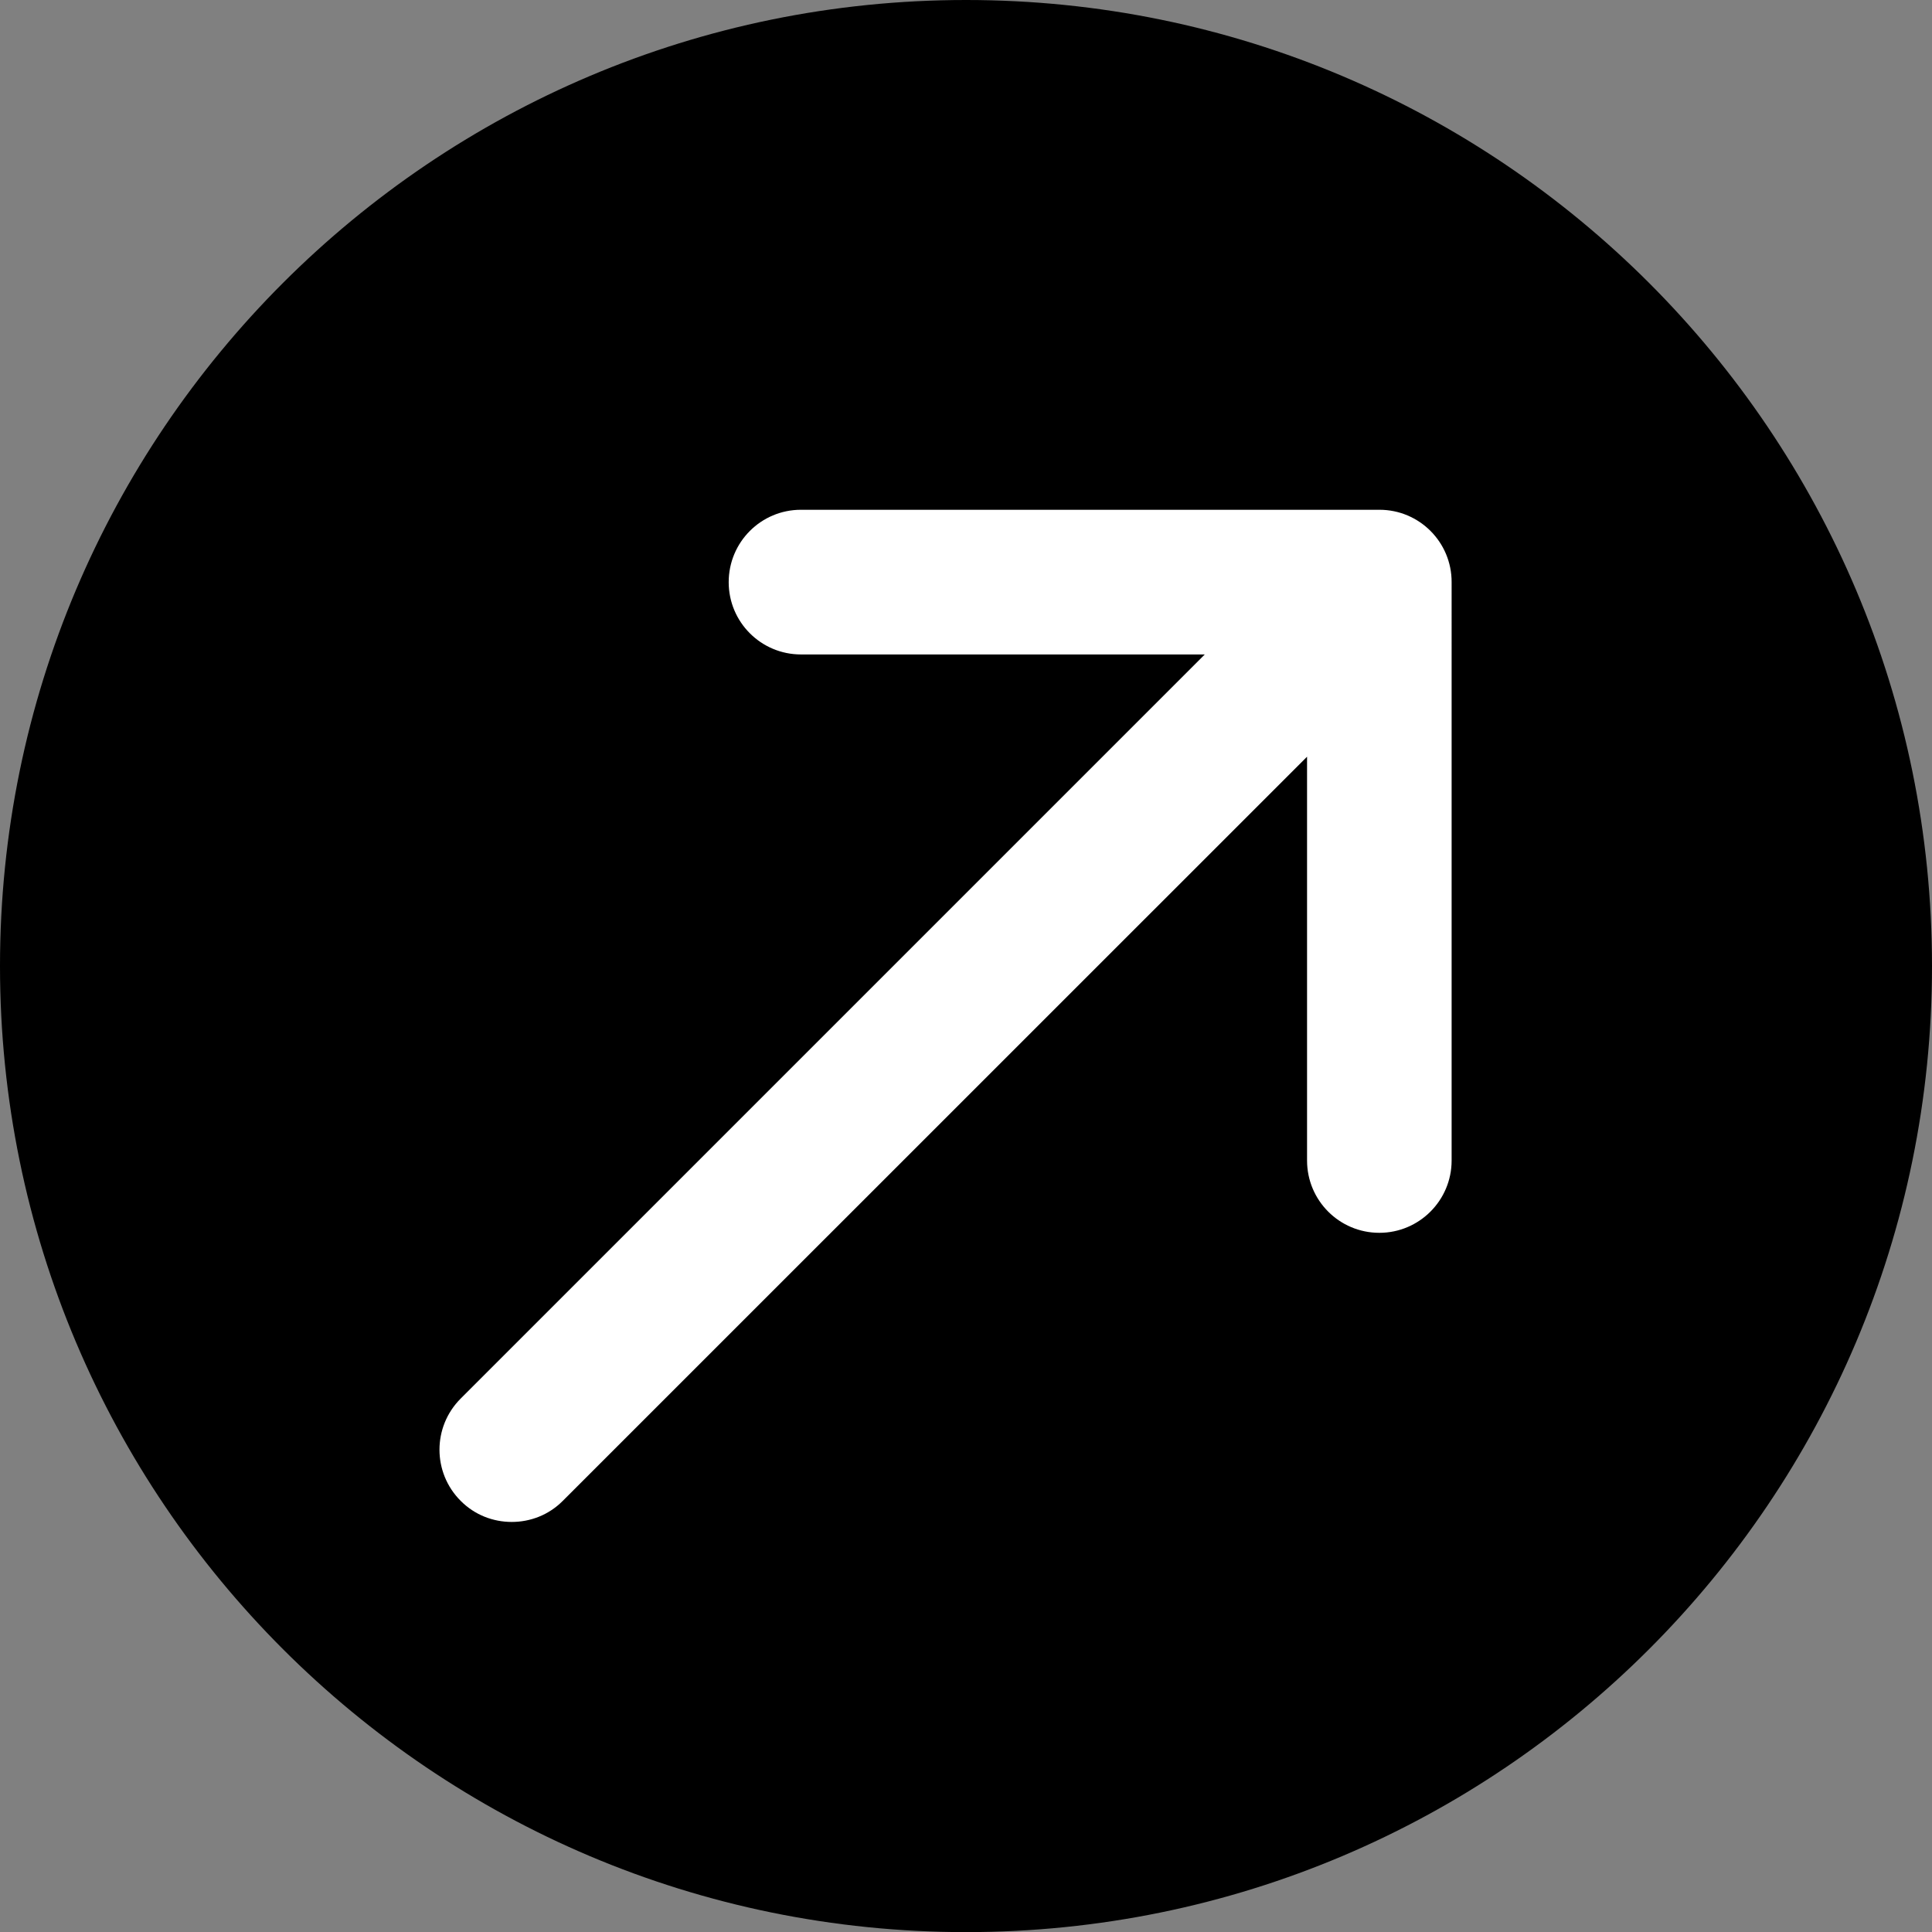
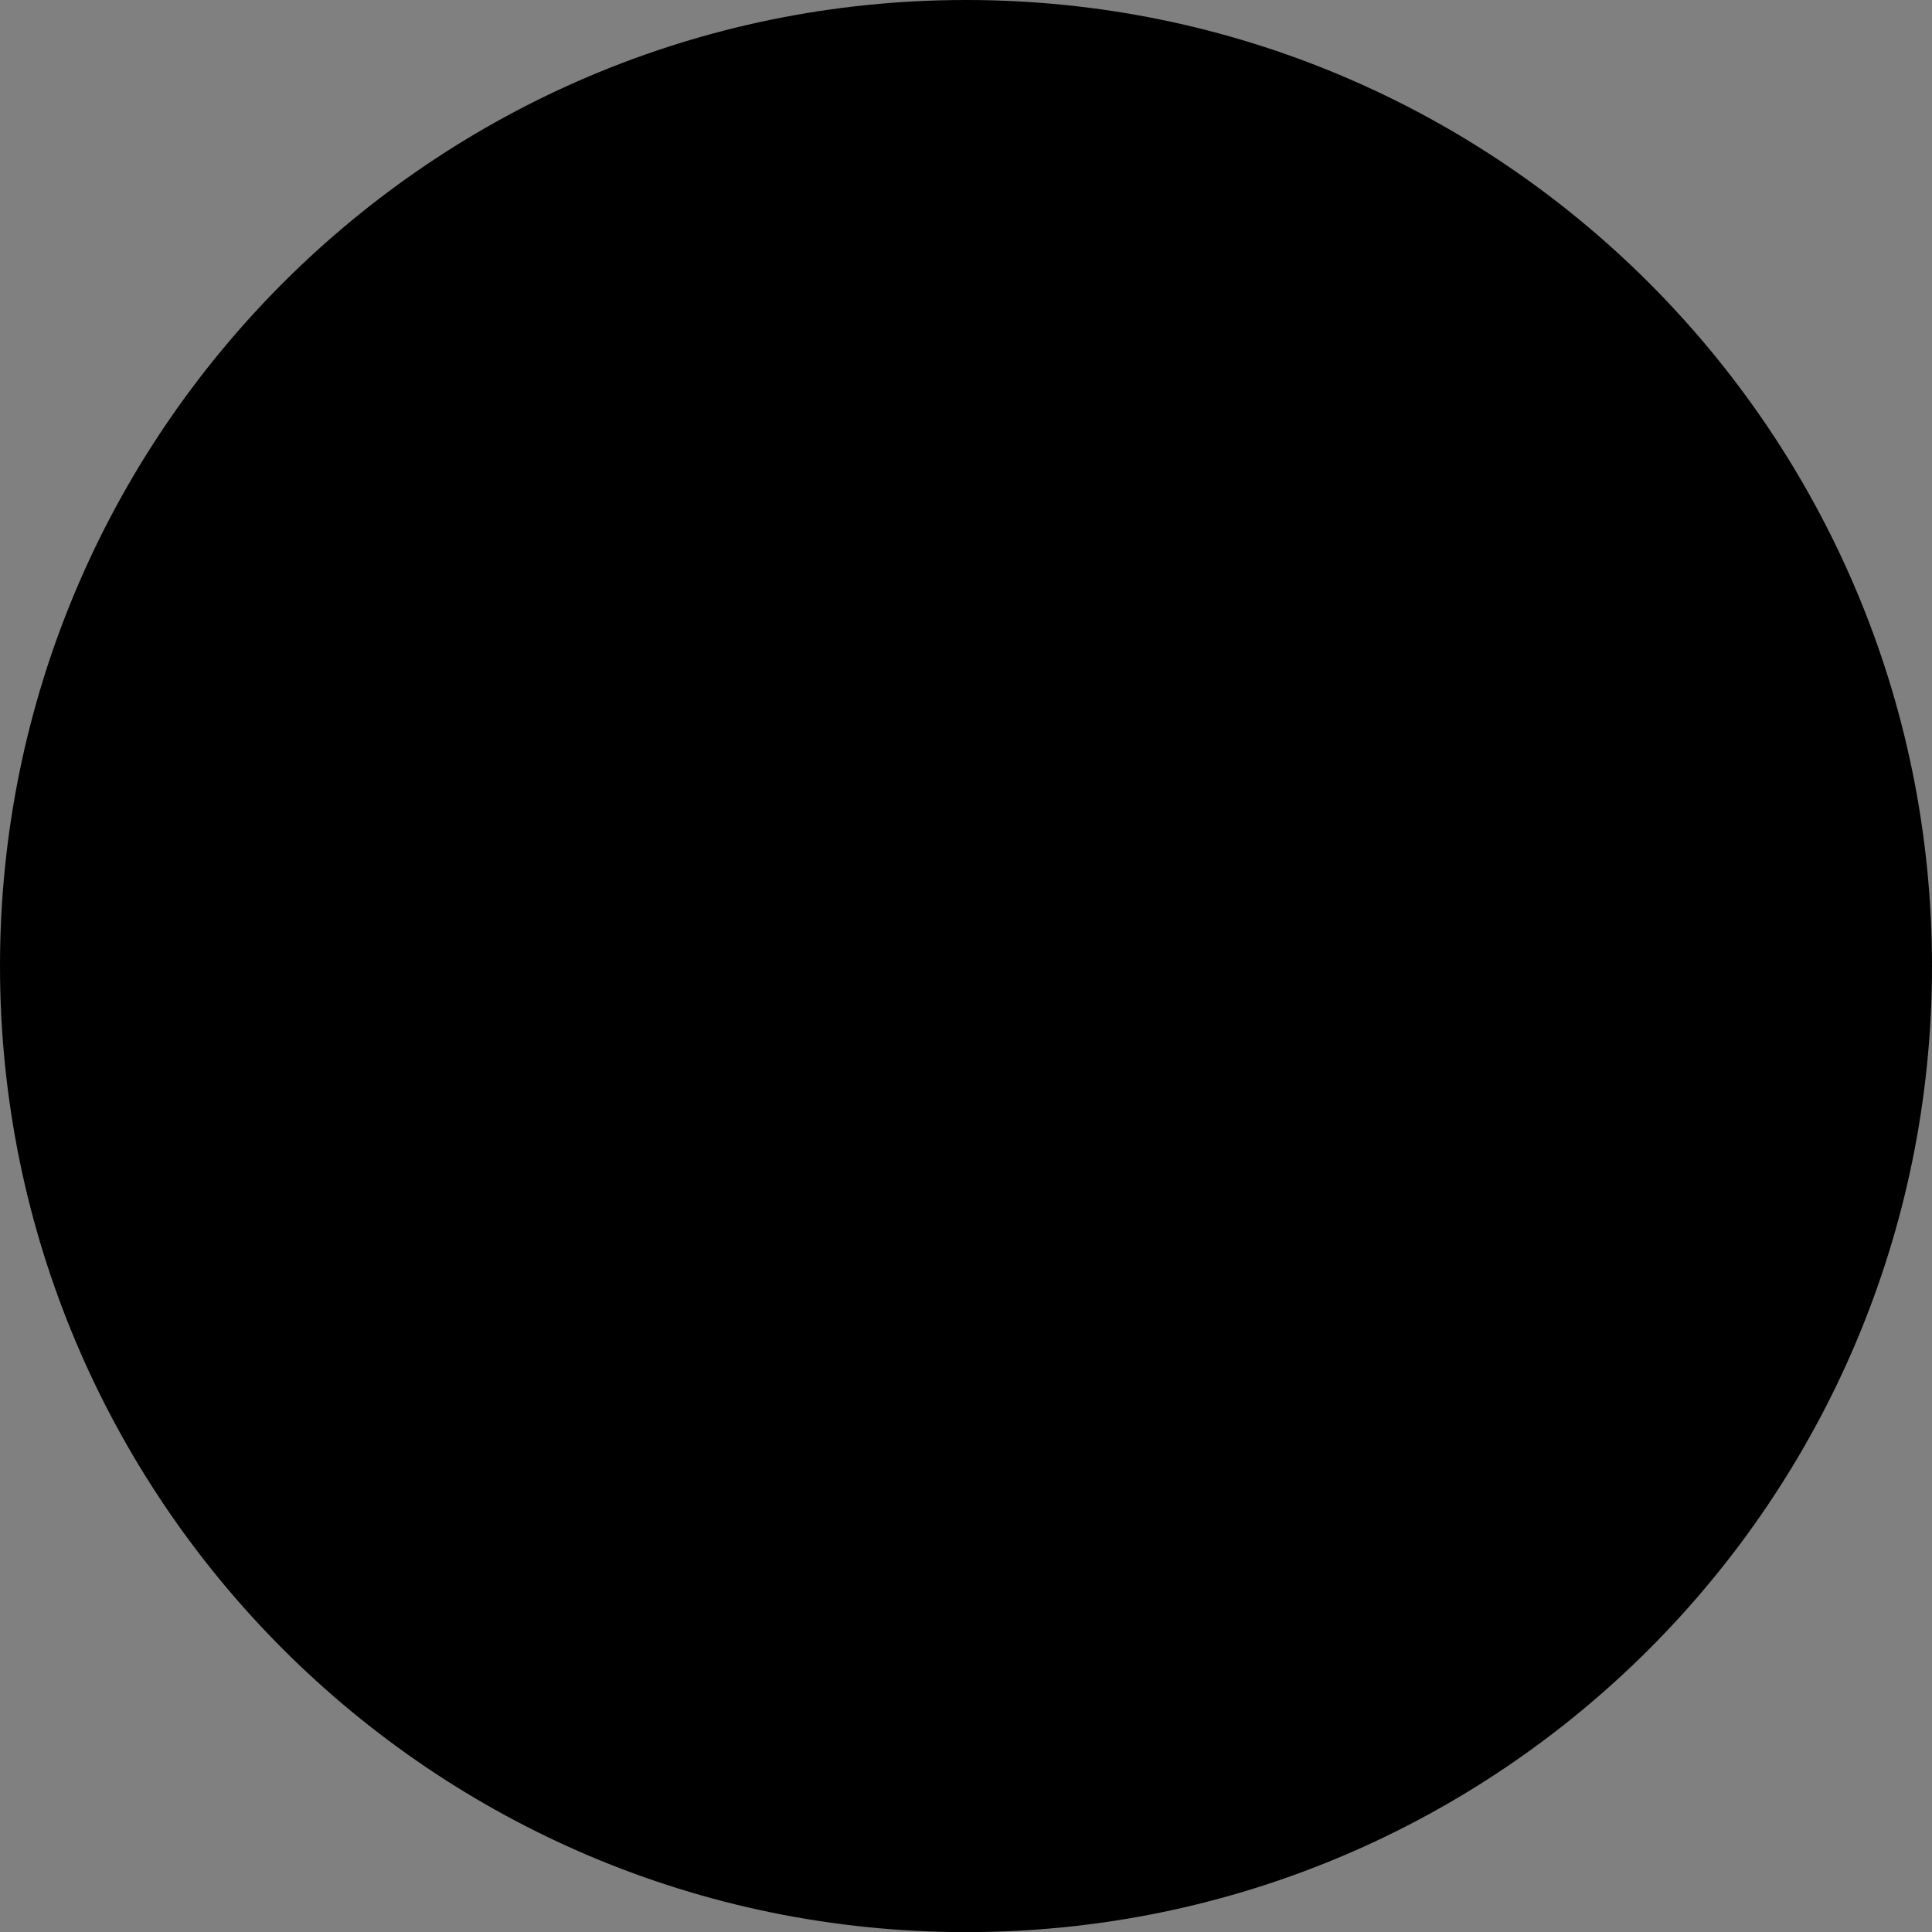
<svg xmlns="http://www.w3.org/2000/svg" version="1.1" id="Capa_1" x="0px" y="0px" width="16.759px" height="16.76px" viewBox="0 0 16.759 16.76" enable-background="new 0 0 16.759 16.76" xml:space="preserve">
  <rect x="0" y="0" width="16.759" height="16.76" fill="#808080" stroke="none" />
  <path d="M16.759,8.38c0,4.628-3.751,8.38-8.379,8.38S0,13.008,0,8.38S3.752,0,8.38,0S16.759,3.752,16.759,8.38" />
-   <path fill="#FFFFFF" d="M11.966,4.422H6.948c-0.347,0-0.627,0.281-0.627,0.628c0,0.346,0.28,0.627,0.627,0.627h3.503l-6.455,6.455  c-0.245,0.245-0.245,0.642,0,0.887c0.122,0.123,0.282,0.183,0.443,0.183s0.321-0.06,0.443-0.183l6.456-6.455v3.503  c0,0.346,0.28,0.627,0.627,0.627c0.346,0,0.627-0.281,0.627-0.627V5.05C12.593,4.703,12.312,4.422,11.966,4.422" />
</svg>